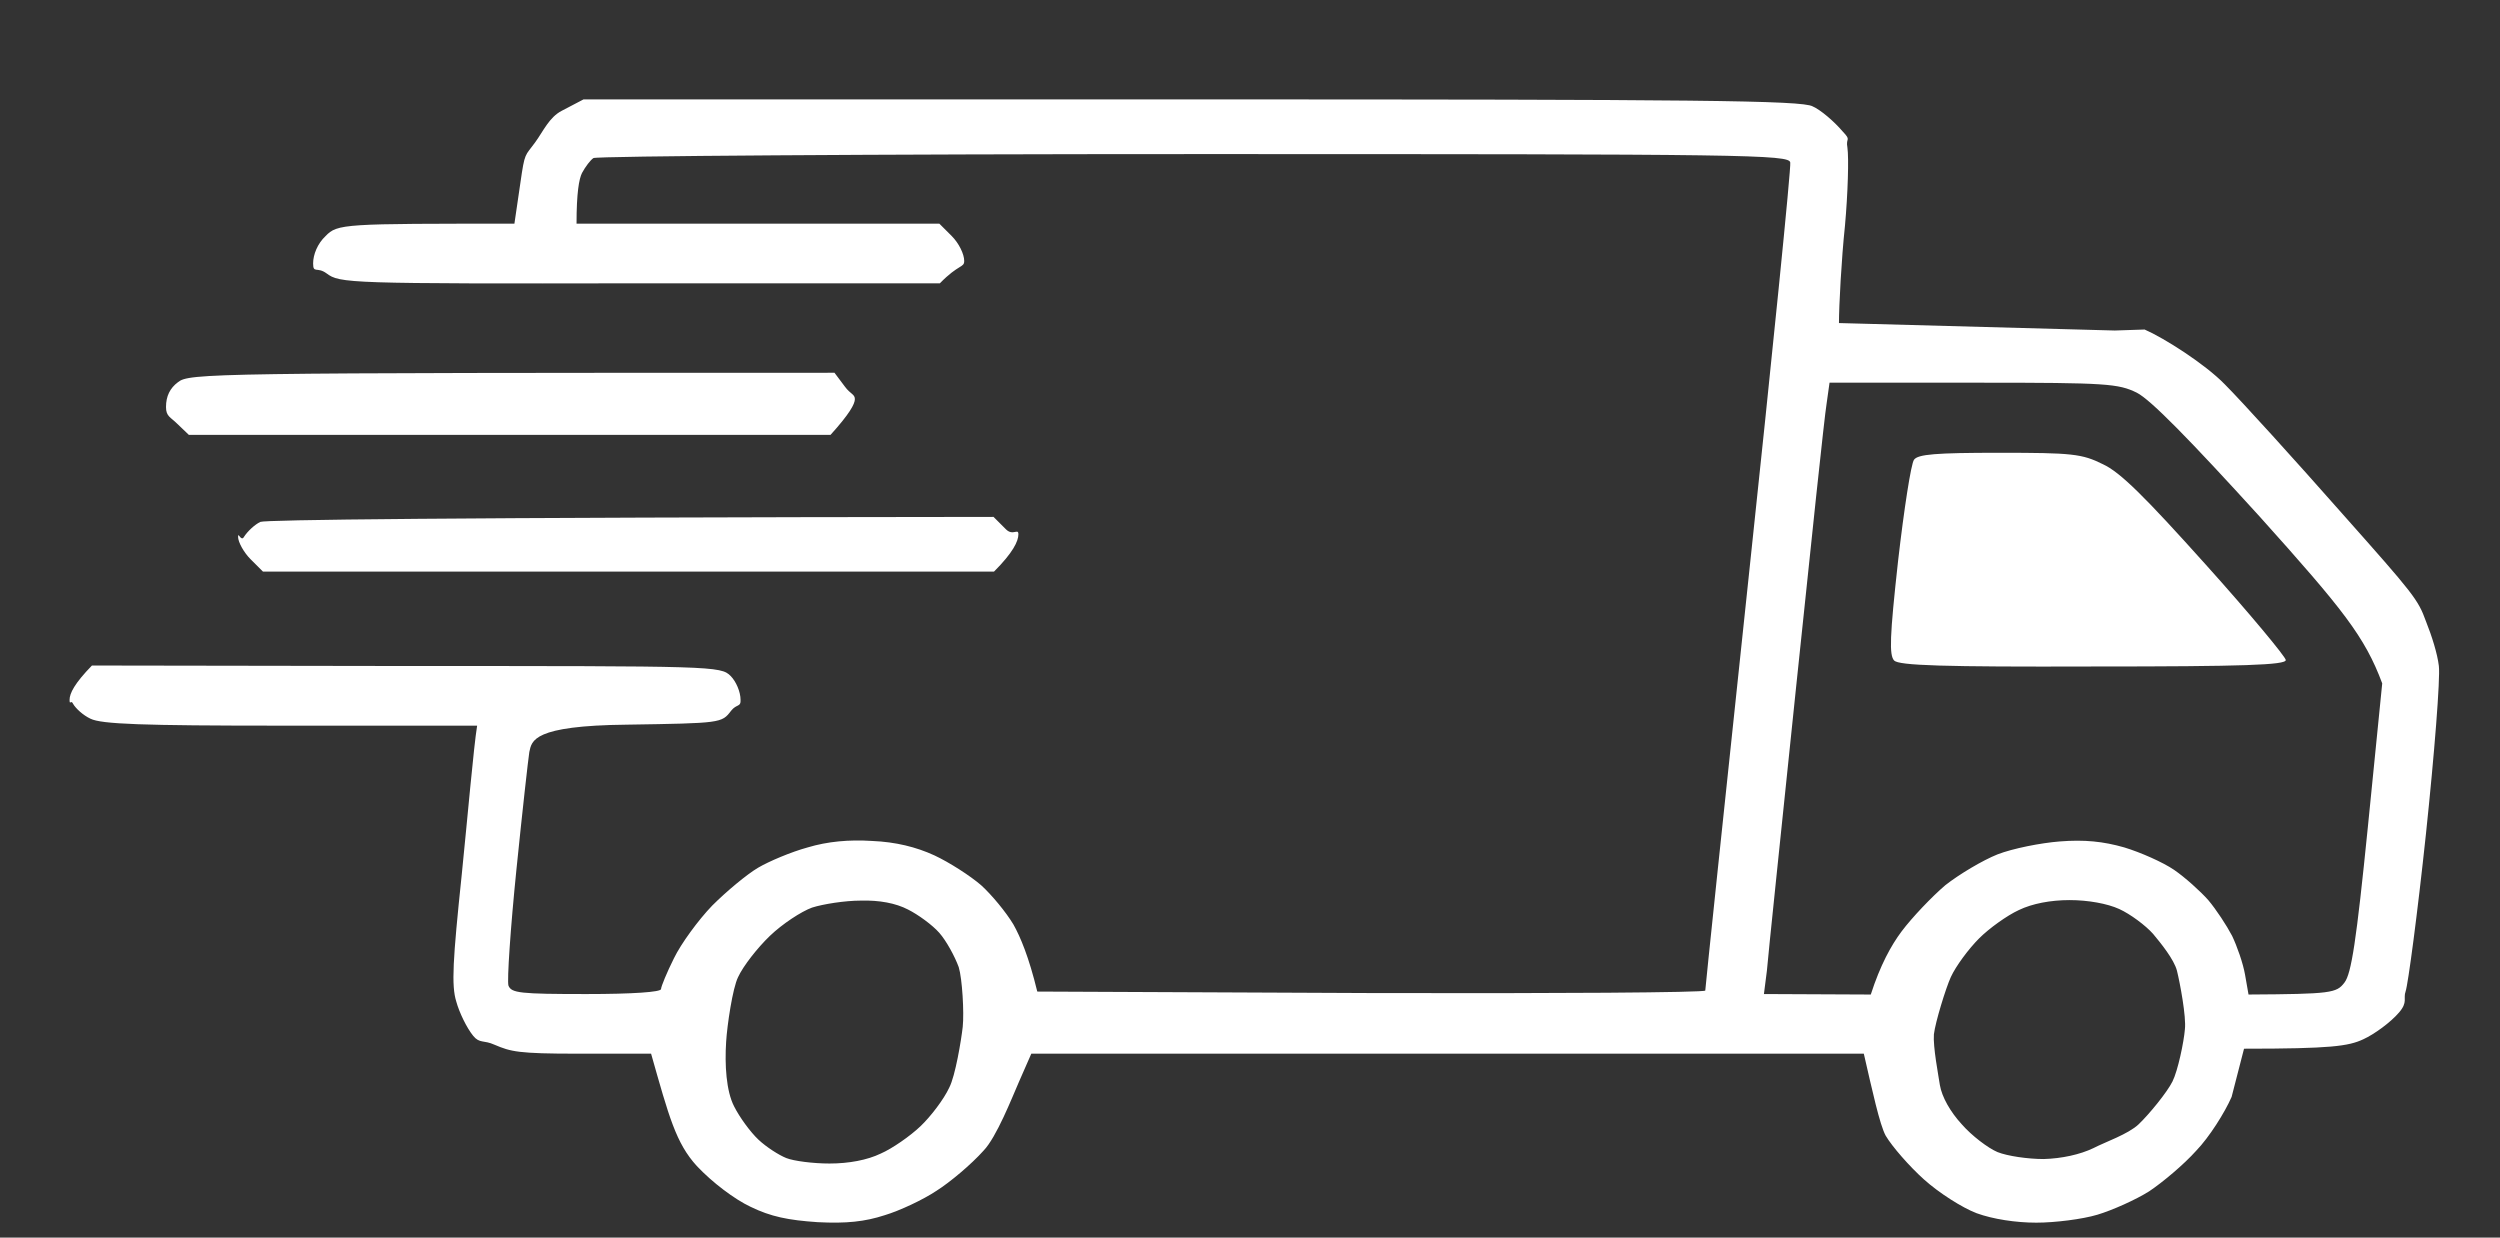
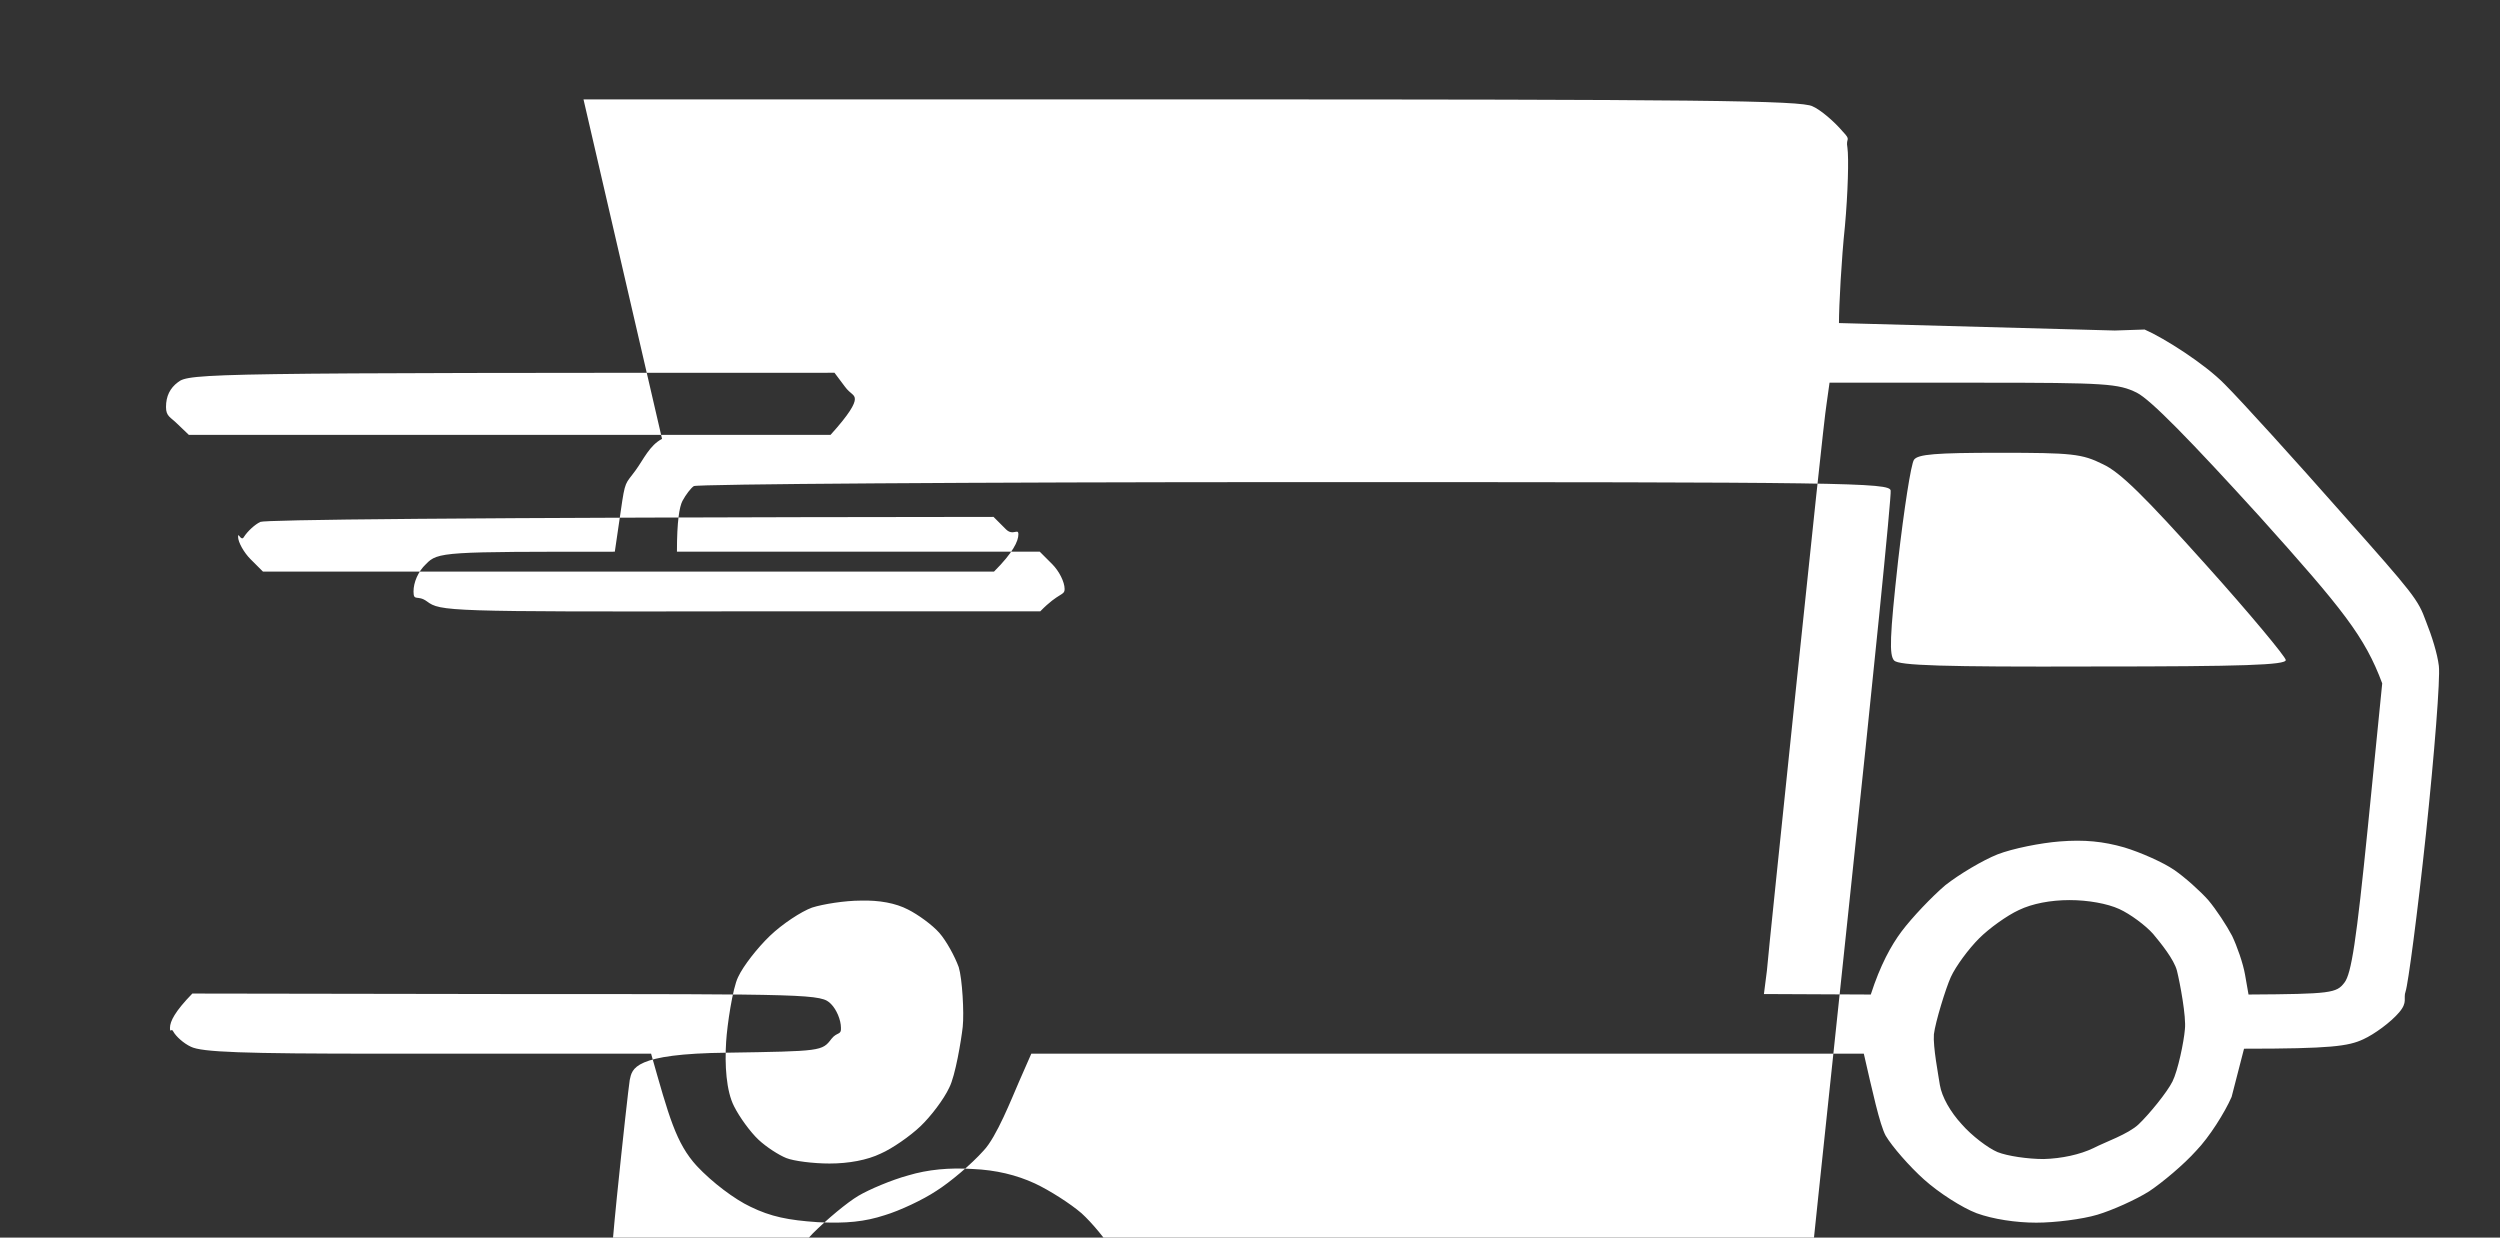
<svg xmlns="http://www.w3.org/2000/svg" viewBox="0 0 503 249" width="503" height="249">
  <rect x="0" y="0" width="503" height="249" fill="#333333" stroke="none" />
  <title>Transport-svg</title>
  <style>		.s0 { fill: #ffffff } 	</style>
-   <path id="Path 1" fill-rule="evenodd" class="s0" d="m117.4 20h123.3c100.9 0 121.8 0.2 124 1.4 1.6 0.7 4.3 3 6 5 1.9 2 0.6 1.2 1 3.3 0.3 2.1 0.1 9.2-0.5 15.8-0.7 6.6-1.2 16-1.2 19.5l55.5 1.5 6-0.2c3.9 1.7 12.1 6.9 16.1 11 3.4 3.4 14.1 15.2 23.8 26.2 14.3 16.1 15.1 17.1 16.7 21.5 1.2 3 2.3 6.5 2.6 9 0.3 2.5-0.9 17.7-2.6 33.8-1.7 16-3.6 30.3-4.1 31.7-0.5 1.4 0.5 2.1-1.3 4.2-1.7 2-5 4.4-7.2 5.4-3 1.4-6.5 1.9-24 1.9l-2.5 9.7c-1.4 3.2-4.5 8.1-7.1 10.8-2.5 2.8-6.8 6.4-9.5 8.2-2.7 1.7-7.4 3.8-10.4 4.7-3 0.9-8.5 1.6-12.3 1.6-4.1 0-8.7-0.7-12-1.9-2.9-1.1-7.6-4.1-10.6-6.8-2.9-2.6-6.4-6.6-7.7-8.8-1.2-2.2-2.7-9.1-4.4-16.5h-167.5l-2.5 5.7c-1.4 3.2-4.5 11.1-7.1 13.8-2.5 2.8-6.8 6.4-9.5 8.1-2.7 1.8-7.4 4-10.4 4.9-4 1.3-7.7 1.7-13.5 1.4-5.9-0.4-9.4-1.1-13.5-3.1-3.2-1.5-7.7-4.9-10.8-8.2-4.2-4.6-5.6-9.9-9.2-22.6h-14.8c-12 0-13.4-0.4-16.7-1.8-2.2-1-3-0.2-4.3-1.8-1.3-1.6-2.8-4.7-3.4-6.9-1-3.2-0.7-8.3 1.1-25.5 1.2-11.8 2.4-25.7 3.1-30h-39.5c-27.9 0-36.1-0.3-38.3-1.4-1.5-0.7-3-2.1-3.5-3-0.4-0.9-0.7 0.4-0.7-0.8 0-1.3 1-3.3 4.5-6.9l63.2 0.1c61.9 0 63.3 0 65.3 2 1.1 1.1 2 3.2 2 4.8 0.1 1.5-0.8 0.8-1.9 2.2-1.9 2.5-2 2.5-21 2.8-18.9 0.2-19.1 3.2-19.6 5.5-0.2 1.2-1.4 11.9-2.6 23.7-1.2 11.8-1.9 22.3-1.6 23.3 0.6 1.5 2.3 1.7 15.7 1.7 9.3 0 15-0.4 15-1 0-0.5 1.2-3.4 2.6-6.2 1.4-2.9 4.9-7.7 7.7-10.6 2.9-2.9 7-6.3 9.2-7.6 2.2-1.3 6.7-3.2 10-4.1 4-1.2 8.3-1.6 13-1.3 4.7 0.2 8.8 1.2 12.5 2.9 3 1.4 7.2 4.1 9.4 6 2.1 1.9 5 5.4 6.5 7.9 1.4 2.5 3.1 6.5 4.8 13.5l67.2 0.3c36.9 0.1 67.1-0.1 67.2-0.5 0-0.5 3.9-37.7 8.7-82.9 4.8-45.1 8.6-82.8 8.4-83.7-0.2-1.6-8.5-1.7-119-1.7-65.3 0-121.2 0.4-121.8 0.8-0.6 0.4-1.6 1.7-2.3 3-0.6 1.2-1.1 4-1.1 10.2h73l2.5 2.5c1.4 1.4 2.5 3.6 2.5 5 0 1.4-1.1 0.6-4.9 4.5h-60.3c-59.1 0.1-60.4 0-63.1-2-1.9-1.4-2.7 0.1-2.7-2 0-1.8 0.9-4 2.5-5.5 2.4-2.5 3.6-2.5 38-2.5l1.2-8.2c0.9-6.3 0.9-5.3 3-8.2 1.6-2.2 2.8-5 5.3-6.3zm50.5 55l2.1 2.8c1.1 1.5 2 1.5 2 2.5 0 1-1.1 3-4.9 7.2h-129.1l-2.3-2.2c-1.4-1.4-2.3-1.5-2.3-3.4 0-2.2 0.8-3.8 2.4-5 2.3-1.8 5.7-1.9 132.1-1.9zm32 29l2.5 2.5c1.4 1.4 2.5-0.3 2.5 1 0 1.4-1.1 3.7-4.9 7.5h-147.1l-2.5-2.5c-1.3-1.3-2.5-3.4-2.5-4.5 0-1.1 0.6 1.1 1.2 0 0.7-1.1 2.2-2.5 3.3-3 1.1-0.4 34.8-0.9 147.5-1zm167.6-22.7c-0.4 2.3-3.1 27.9-6.1 56.7-3 28.9-5.7 54.7-5.9 57.3l-0.6 4.7 21.5 0.1c1.9-5.9 4.1-9.9 6.2-12.7 2.1-2.8 6.1-7 8.8-9.3 2.8-2.2 7.5-5 10.5-6.2 3.1-1.2 8.7-2.3 12.5-2.6 5-0.4 8.8 0 13 1.2 3.3 1 7.8 3 10 4.5 2.2 1.5 5.3 4.3 6.9 6.1 1.6 1.9 3.7 5.1 4.8 7.2 1 2.1 2.2 5.5 2.6 7.8l0.7 4c16.7-0.1 17.7-0.3 19.3-2.4 1.4-1.8 2.4-8.4 4.7-31.2l2.9-29c-3.5-9.4-7.9-14.9-24.6-33.5-14.1-15.5-22-23.6-24.8-25-3.7-1.8-6-2-31.4-2h-30.4zm-204.1 101.3c-2.2 0.8-6 3.3-8.5 5.7-2.5 2.4-5.4 6.1-6.4 8.3-1.1 2.2-2.2 9.7-2.4 13-0.3 4.6 0 9.9 1.6 13 1.1 2.2 3.3 5.2 4.9 6.7 1.6 1.5 4.1 3.1 5.6 3.7 1.5 0.6 5.4 1.1 8.7 1.1 3.9 0 7.6-0.7 10.3-2 2.3-1 5.9-3.5 8-5.5 2-1.9 4.7-5.4 5.8-7.8 1.2-2.3 2.4-9.5 2.7-12.2 0.3-2.9-0.1-9.7-0.8-12-0.8-2.2-2.5-5.3-3.9-6.9-1.4-1.6-4.3-3.7-6.3-4.7-2.5-1.3-5.8-1.9-9.5-1.8-3.2 0-7.6 0.7-9.8 1.4zm242.8 0.5c-2.4 1.1-6 3.7-8 5.7-2.1 2.1-4.7 5.6-5.7 7.8-1 2.2-3.1 9-3.4 11.5-0.2 2.5 0.9 8.2 1.2 10.2 0.4 2.4 2.1 5.4 4.4 7.9 2 2.3 5.3 4.8 7.2 5.6 2 0.8 6.1 1.4 9.3 1.4 3.6-0.1 7.3-0.9 10-2.2 2.3-1.2 7-2.8 9.1-4.8 2.1-2 5.7-6.4 6.8-8.6 1.1-2.2 2.3-8 2.5-10.5 0.3-2.5-1-9.4-1.6-11.8-0.6-2.3-3.3-5.6-4.8-7.4-1.5-1.7-4.6-4-6.8-5-2.4-1.1-6.3-1.8-10-1.8-3.8 0-7.5 0.7-10.2 2zm-3.9-92c14.6 0 16.6 0.2 20.8 2.3 3.5 1.6 8.5 6.6 20.7 20.2 8.9 9.9 16.1 18.6 16.1 19.2 0 1-8.4 1.3-38.7 1.3-30.4 0.1-39.1-0.2-40.1-1.2-1-1.1-0.9-4.7 0.8-20.1 1.2-10.4 2.6-19.5 3.2-20.3 0.8-1.1 4.3-1.4 17.2-1.4z" />
+   <path id="Path 1" fill-rule="evenodd" class="s0" d="m117.4 20h123.3c100.9 0 121.8 0.2 124 1.4 1.6 0.7 4.3 3 6 5 1.9 2 0.6 1.2 1 3.3 0.3 2.1 0.1 9.2-0.5 15.8-0.7 6.6-1.2 16-1.2 19.5l55.5 1.5 6-0.2c3.9 1.7 12.1 6.9 16.1 11 3.4 3.4 14.1 15.2 23.8 26.2 14.3 16.1 15.1 17.1 16.7 21.5 1.2 3 2.3 6.5 2.6 9 0.3 2.5-0.9 17.7-2.6 33.8-1.7 16-3.6 30.3-4.1 31.7-0.5 1.4 0.5 2.1-1.3 4.2-1.7 2-5 4.4-7.2 5.4-3 1.4-6.5 1.9-24 1.9l-2.5 9.7c-1.4 3.2-4.5 8.1-7.1 10.8-2.5 2.8-6.8 6.4-9.5 8.2-2.7 1.7-7.4 3.8-10.4 4.7-3 0.9-8.5 1.6-12.3 1.6-4.1 0-8.7-0.7-12-1.9-2.9-1.1-7.6-4.1-10.6-6.8-2.9-2.6-6.4-6.6-7.7-8.8-1.2-2.2-2.7-9.1-4.4-16.5h-167.5l-2.5 5.7c-1.4 3.2-4.5 11.1-7.1 13.8-2.5 2.8-6.8 6.4-9.5 8.1-2.7 1.8-7.4 4-10.4 4.9-4 1.3-7.7 1.7-13.5 1.4-5.9-0.4-9.4-1.1-13.5-3.1-3.2-1.5-7.7-4.9-10.8-8.2-4.2-4.6-5.6-9.9-9.2-22.6h-14.8h-39.5c-27.9 0-36.1-0.3-38.3-1.4-1.5-0.7-3-2.1-3.5-3-0.4-0.9-0.7 0.4-0.7-0.8 0-1.3 1-3.3 4.5-6.9l63.2 0.1c61.9 0 63.3 0 65.3 2 1.1 1.1 2 3.2 2 4.8 0.1 1.5-0.8 0.8-1.9 2.2-1.9 2.5-2 2.5-21 2.8-18.9 0.2-19.1 3.2-19.6 5.5-0.2 1.2-1.4 11.9-2.6 23.7-1.2 11.8-1.9 22.3-1.6 23.3 0.6 1.5 2.3 1.7 15.7 1.7 9.3 0 15-0.4 15-1 0-0.5 1.2-3.4 2.6-6.2 1.4-2.9 4.9-7.7 7.7-10.6 2.9-2.9 7-6.3 9.2-7.6 2.2-1.3 6.7-3.2 10-4.1 4-1.2 8.3-1.6 13-1.3 4.7 0.2 8.8 1.2 12.5 2.9 3 1.4 7.2 4.1 9.4 6 2.1 1.9 5 5.4 6.5 7.9 1.4 2.5 3.1 6.5 4.8 13.5l67.2 0.3c36.9 0.1 67.1-0.1 67.2-0.5 0-0.5 3.9-37.7 8.7-82.9 4.8-45.1 8.6-82.8 8.4-83.7-0.2-1.6-8.5-1.7-119-1.7-65.3 0-121.2 0.4-121.8 0.8-0.6 0.4-1.6 1.7-2.3 3-0.6 1.2-1.1 4-1.1 10.2h73l2.5 2.5c1.4 1.4 2.5 3.6 2.5 5 0 1.4-1.1 0.6-4.9 4.5h-60.3c-59.1 0.1-60.4 0-63.1-2-1.9-1.4-2.7 0.1-2.7-2 0-1.8 0.9-4 2.5-5.5 2.4-2.5 3.6-2.5 38-2.5l1.2-8.2c0.9-6.3 0.9-5.3 3-8.2 1.6-2.2 2.8-5 5.3-6.3zm50.5 55l2.1 2.8c1.1 1.5 2 1.5 2 2.5 0 1-1.1 3-4.9 7.2h-129.1l-2.3-2.2c-1.4-1.4-2.3-1.5-2.3-3.4 0-2.2 0.8-3.8 2.4-5 2.3-1.8 5.7-1.9 132.1-1.9zm32 29l2.5 2.5c1.4 1.4 2.5-0.3 2.5 1 0 1.4-1.1 3.7-4.9 7.5h-147.1l-2.5-2.5c-1.3-1.3-2.5-3.4-2.5-4.5 0-1.1 0.6 1.1 1.2 0 0.7-1.1 2.2-2.5 3.3-3 1.1-0.4 34.8-0.9 147.5-1zm167.6-22.7c-0.4 2.3-3.1 27.9-6.1 56.7-3 28.9-5.7 54.7-5.9 57.3l-0.6 4.7 21.5 0.1c1.9-5.9 4.1-9.9 6.2-12.7 2.1-2.8 6.1-7 8.8-9.3 2.8-2.2 7.5-5 10.5-6.2 3.1-1.2 8.7-2.3 12.5-2.6 5-0.4 8.8 0 13 1.2 3.3 1 7.8 3 10 4.5 2.2 1.5 5.3 4.3 6.9 6.1 1.6 1.9 3.7 5.1 4.8 7.2 1 2.1 2.2 5.5 2.6 7.8l0.7 4c16.7-0.1 17.7-0.3 19.3-2.4 1.4-1.8 2.4-8.4 4.7-31.2l2.9-29c-3.5-9.4-7.9-14.9-24.6-33.5-14.1-15.5-22-23.6-24.8-25-3.7-1.8-6-2-31.4-2h-30.4zm-204.1 101.3c-2.2 0.8-6 3.3-8.5 5.7-2.5 2.4-5.4 6.1-6.4 8.3-1.1 2.2-2.2 9.7-2.4 13-0.3 4.6 0 9.9 1.6 13 1.1 2.2 3.3 5.2 4.9 6.7 1.6 1.5 4.1 3.1 5.6 3.7 1.5 0.6 5.4 1.1 8.7 1.1 3.9 0 7.6-0.7 10.3-2 2.3-1 5.9-3.5 8-5.5 2-1.9 4.7-5.4 5.8-7.8 1.2-2.3 2.4-9.5 2.7-12.2 0.3-2.9-0.1-9.7-0.8-12-0.8-2.2-2.5-5.3-3.9-6.9-1.4-1.6-4.3-3.7-6.3-4.7-2.5-1.3-5.8-1.9-9.5-1.8-3.2 0-7.6 0.7-9.8 1.4zm242.8 0.5c-2.4 1.1-6 3.7-8 5.7-2.1 2.1-4.7 5.6-5.7 7.8-1 2.2-3.1 9-3.4 11.5-0.2 2.5 0.9 8.2 1.2 10.2 0.4 2.4 2.1 5.4 4.4 7.9 2 2.3 5.3 4.8 7.2 5.6 2 0.8 6.1 1.4 9.3 1.4 3.6-0.1 7.3-0.9 10-2.2 2.3-1.2 7-2.8 9.1-4.8 2.1-2 5.7-6.4 6.8-8.6 1.1-2.2 2.3-8 2.5-10.5 0.3-2.5-1-9.4-1.6-11.8-0.6-2.3-3.3-5.6-4.8-7.4-1.5-1.7-4.6-4-6.8-5-2.4-1.1-6.3-1.8-10-1.8-3.8 0-7.5 0.7-10.2 2zm-3.9-92c14.6 0 16.6 0.2 20.8 2.3 3.5 1.6 8.5 6.6 20.7 20.2 8.9 9.9 16.1 18.6 16.1 19.2 0 1-8.4 1.3-38.7 1.3-30.4 0.1-39.1-0.2-40.1-1.2-1-1.1-0.9-4.7 0.8-20.1 1.2-10.4 2.6-19.5 3.2-20.3 0.8-1.1 4.3-1.4 17.2-1.4z" />
</svg>